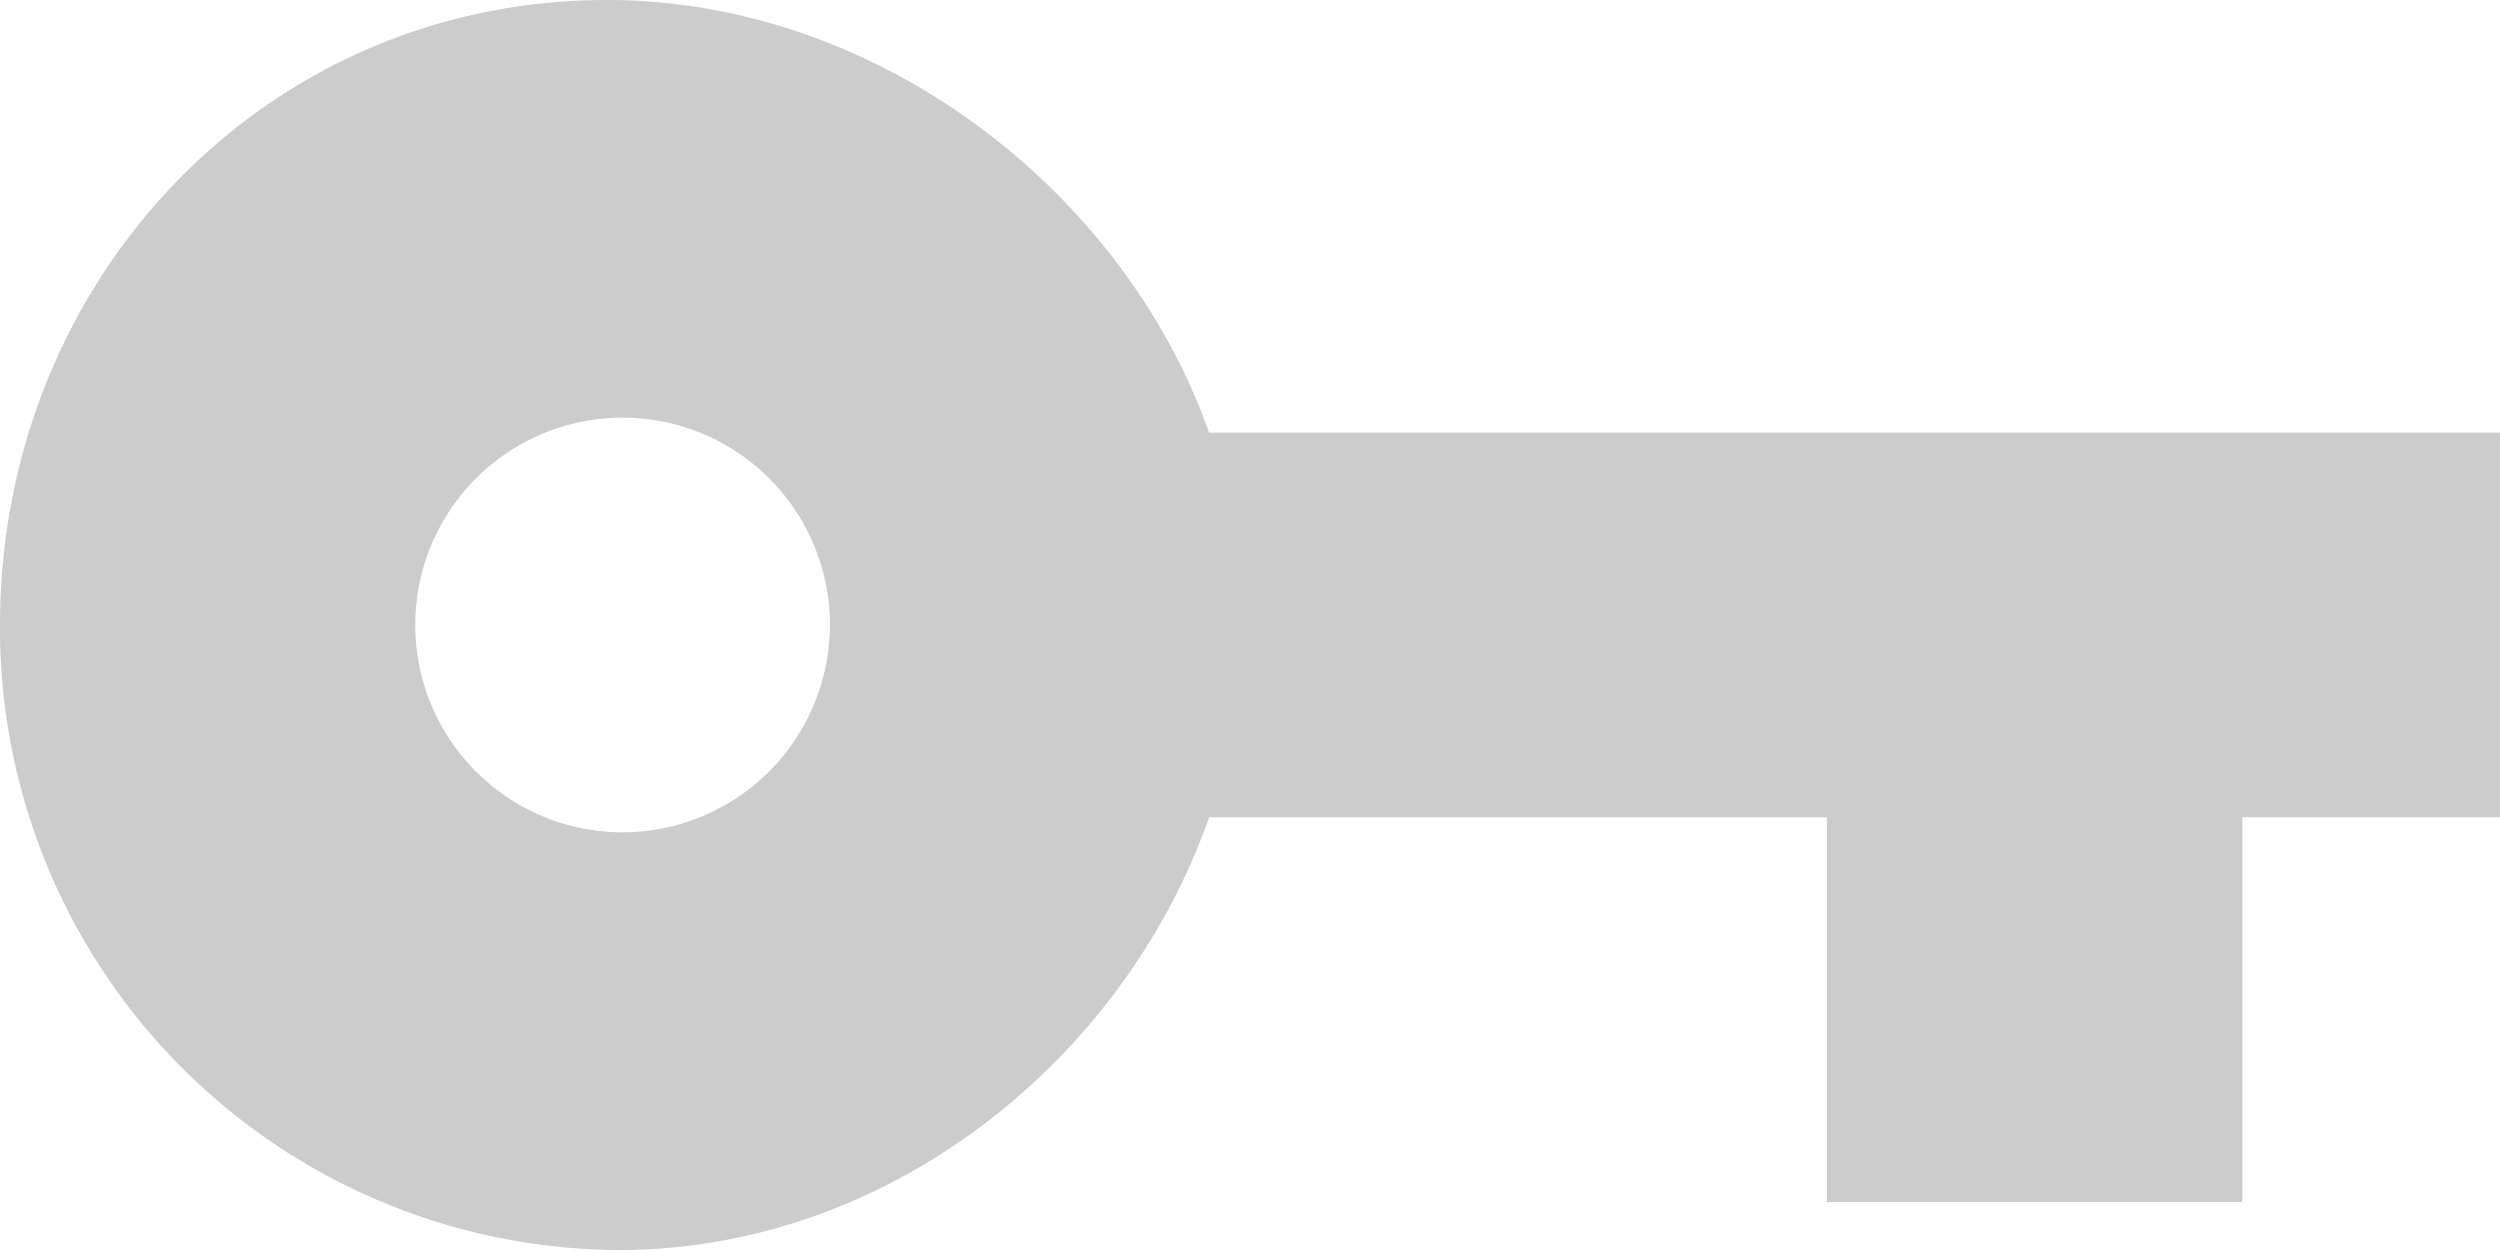
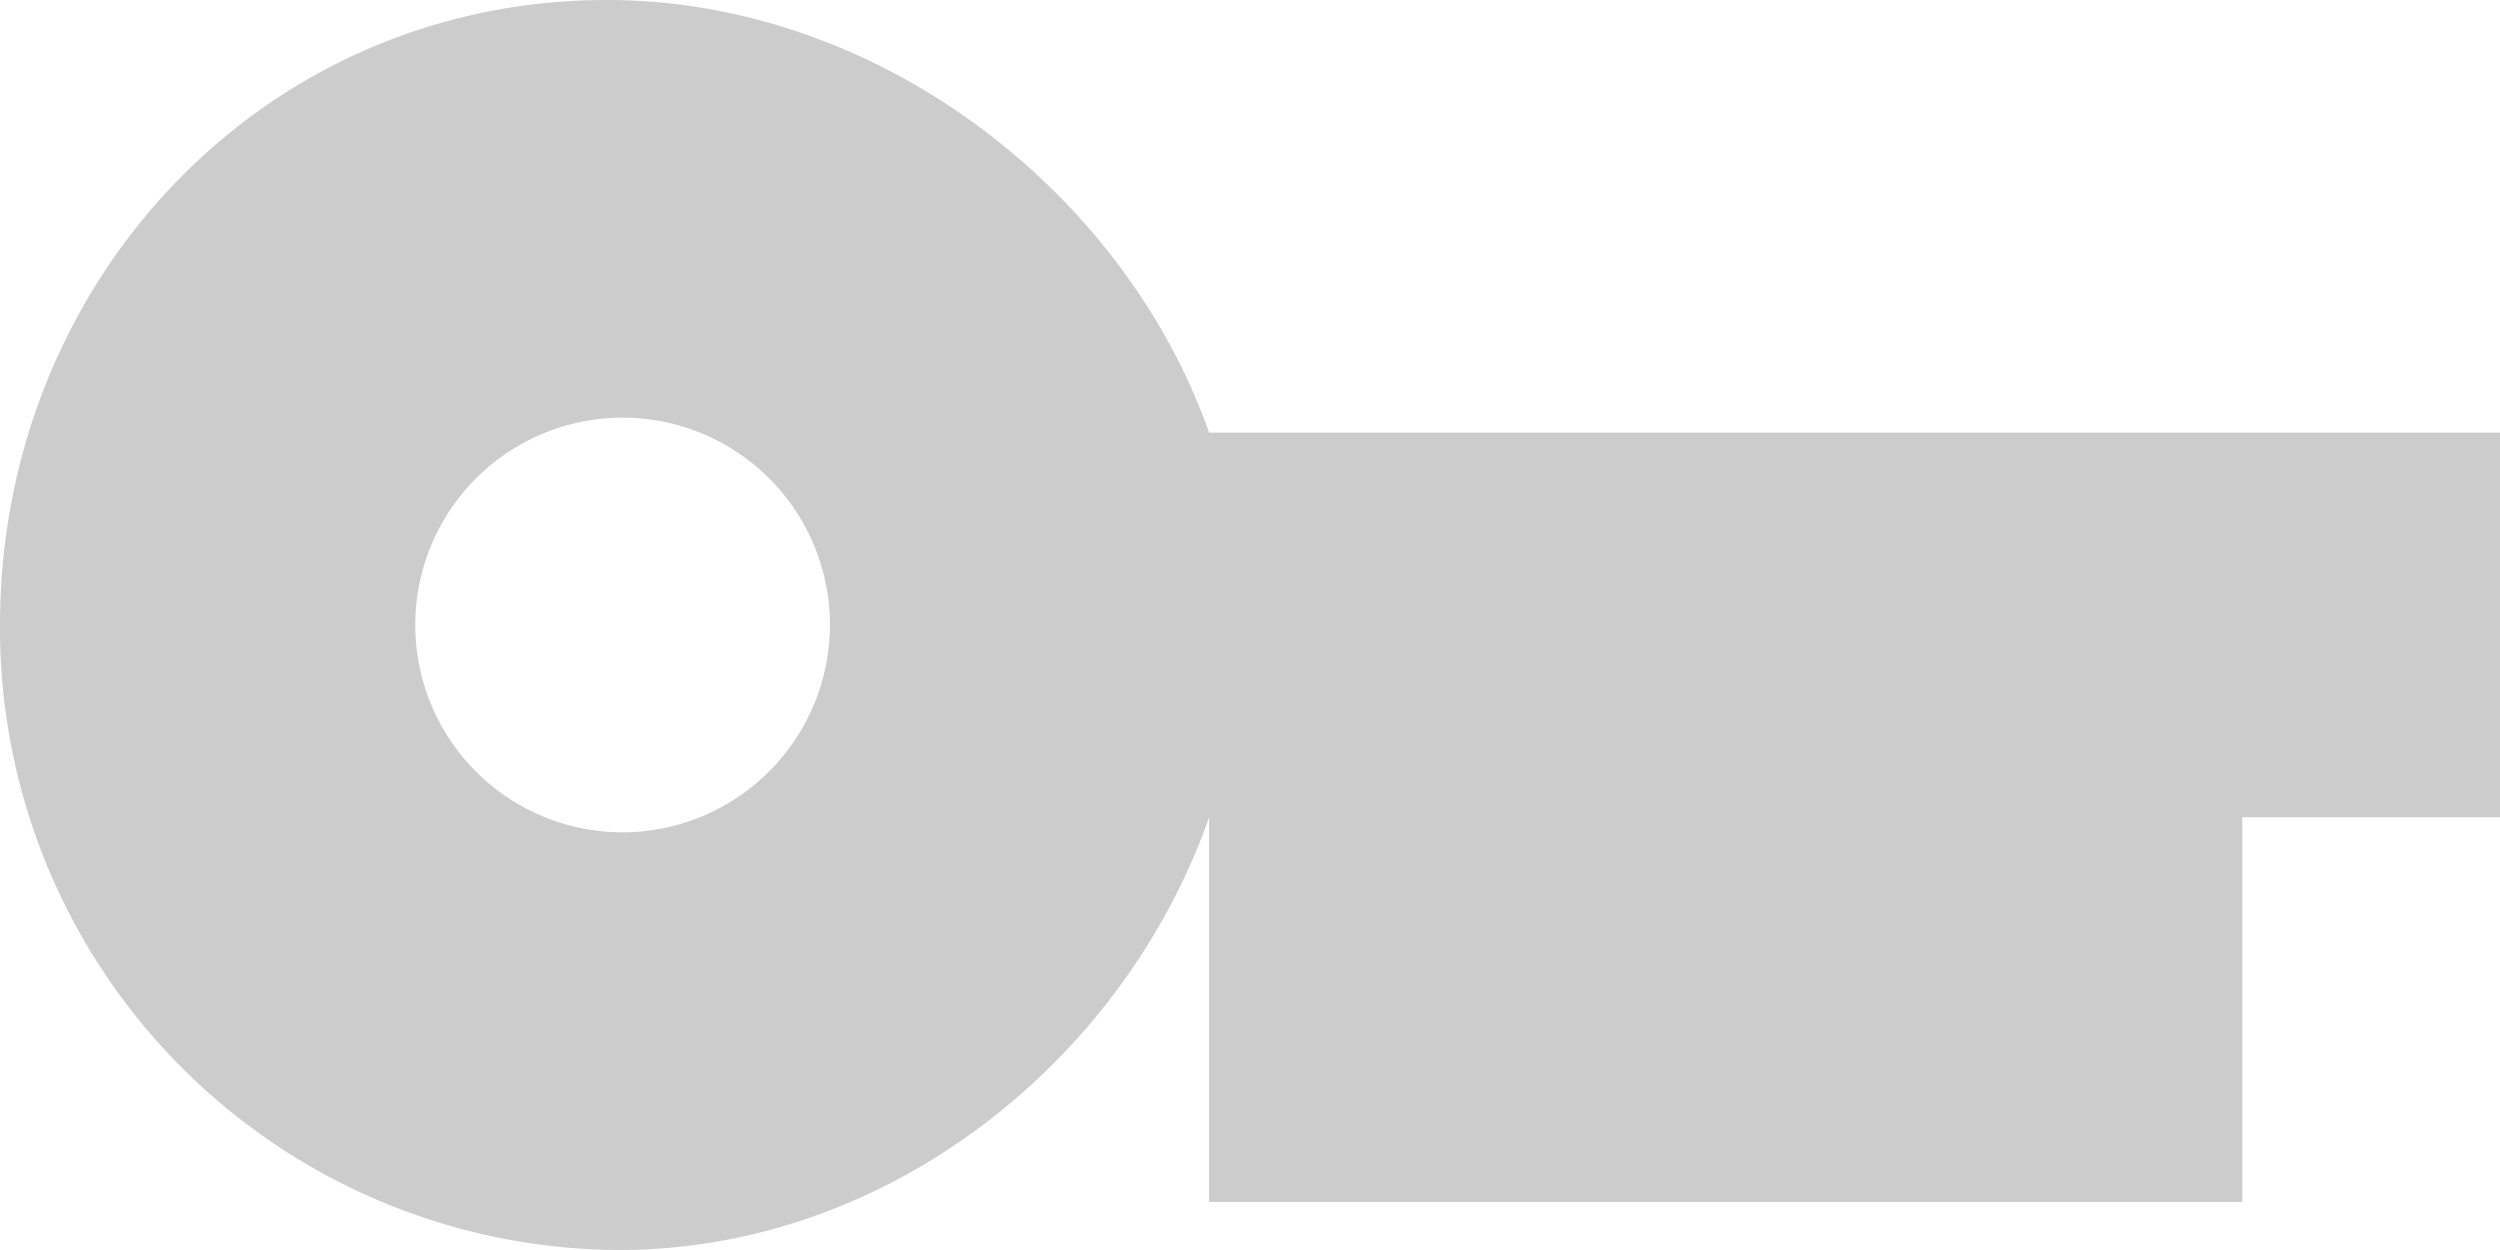
<svg xmlns="http://www.w3.org/2000/svg" width="129.249" height="64.624" viewBox="0 0 129.249 64.624">
-   <path fill="#ccc" d="M65.887 33.058c-4.412-12.49-17.119-22.37-31.132-22.37-17.772 0-31.38 14.54-31.38 32.312a32.142 32.142 0 0 0 32 32.312c14.012 0 26.129-9.88 30.51-22.37h31.941v19.884H119.3V52.942h13.329V33.058zM35.563 53.719A10.719 10.719 0 1 1 46.282 43a10.74 10.74 0 0 1-10.719 10.719z" transform="translate(-3.375 -10.688)" />
+   <path fill="#ccc" d="M65.887 33.058c-4.412-12.49-17.119-22.37-31.132-22.37-17.772 0-31.38 14.54-31.38 32.312a32.142 32.142 0 0 0 32 32.312c14.012 0 26.129-9.88 30.51-22.37v19.884H119.3V52.942h13.329V33.058zM35.563 53.719A10.719 10.719 0 1 1 46.282 43a10.74 10.74 0 0 1-10.719 10.719z" transform="translate(-3.375 -10.688)" />
</svg>